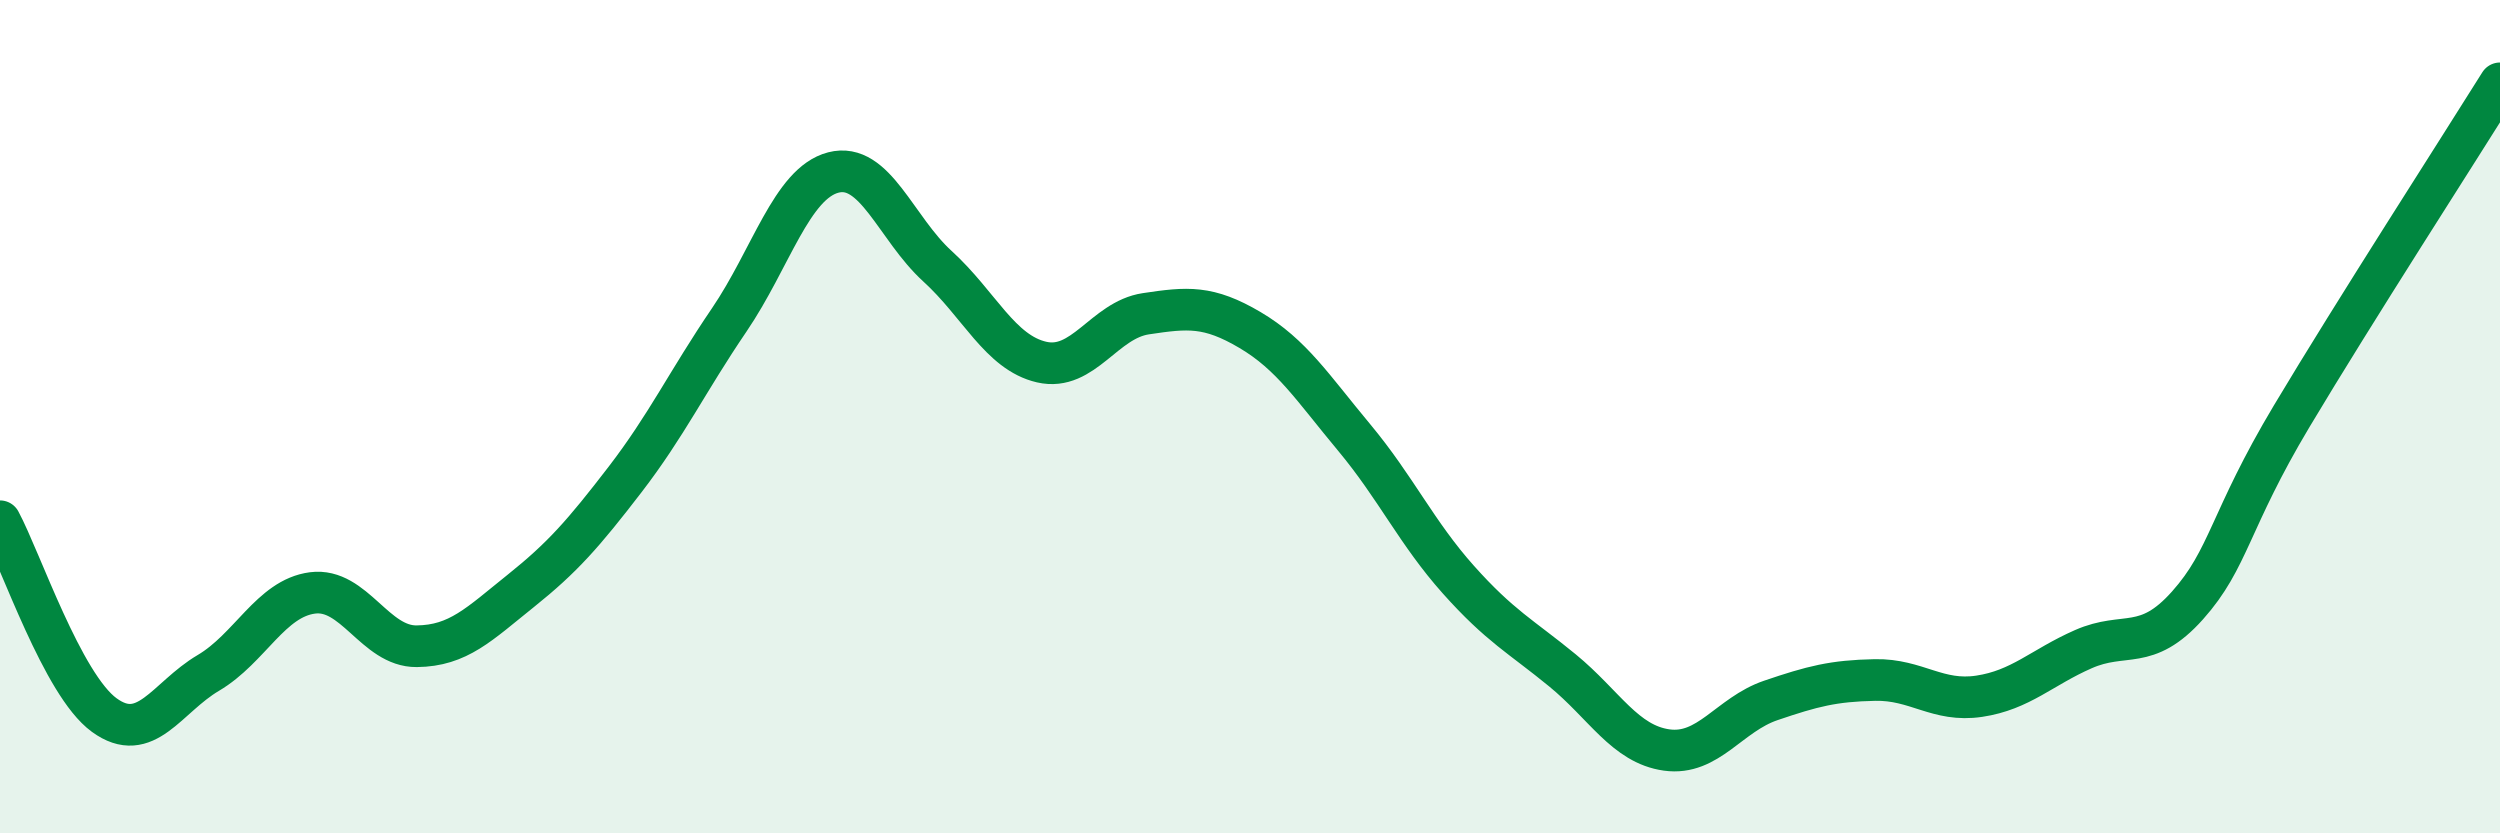
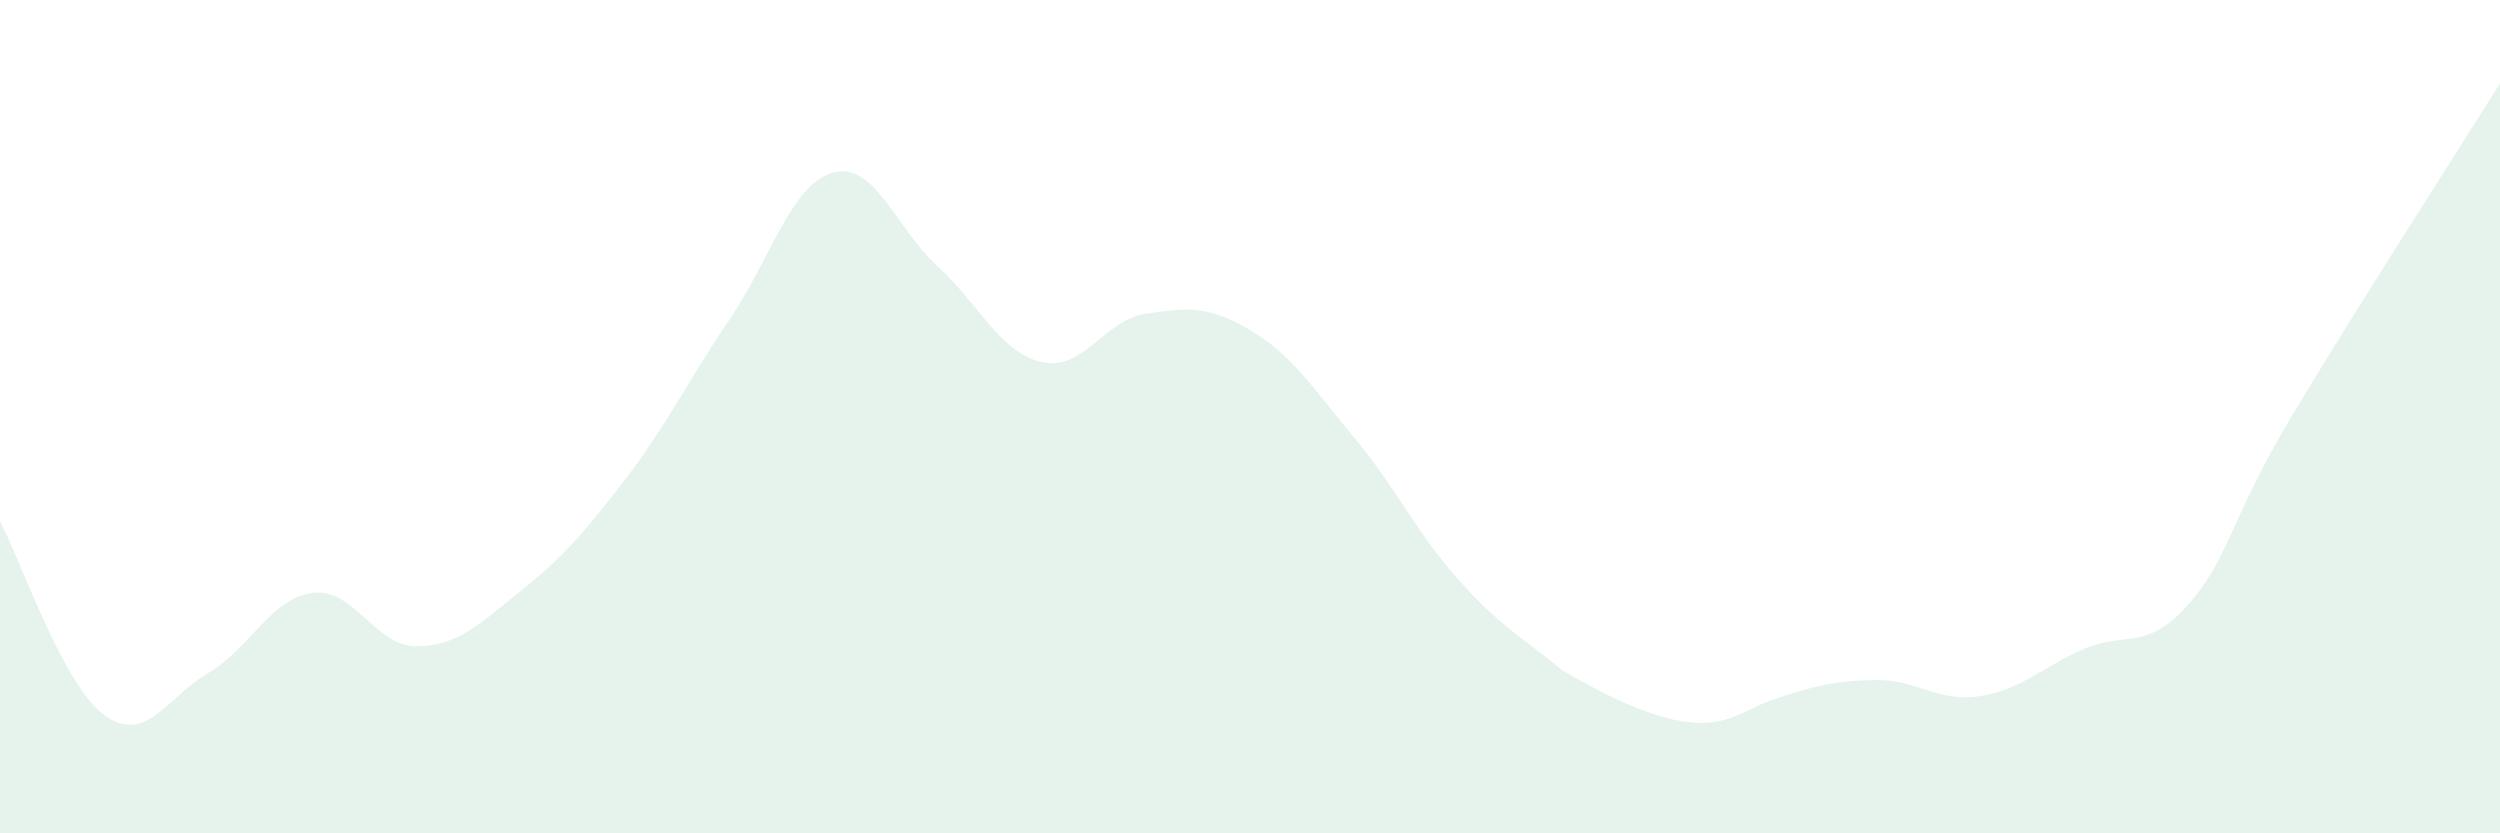
<svg xmlns="http://www.w3.org/2000/svg" width="60" height="20" viewBox="0 0 60 20">
-   <path d="M 0,12.51 C 0.5,13.44 1.5,16.43 2.5,17.16 C 3.5,17.89 4,16.74 5,16.15 C 6,15.56 6.5,14.36 7.5,14.23 C 8.5,14.1 9,15.52 10,15.51 C 11,15.5 11.5,14.98 12.5,14.18 C 13.5,13.38 14,12.81 15,11.51 C 16,10.21 16.5,9.15 17.5,7.68 C 18.5,6.21 19,4.4 20,4.14 C 21,3.88 21.5,5.48 22.5,6.39 C 23.5,7.3 24,8.46 25,8.69 C 26,8.92 26.5,7.68 27.5,7.53 C 28.5,7.38 29,7.33 30,7.92 C 31,8.51 31.5,9.3 32.5,10.5 C 33.5,11.7 34,12.79 35,13.91 C 36,15.03 36.5,15.27 37.5,16.09 C 38.5,16.91 39,17.86 40,18 C 41,18.14 41.5,17.15 42.5,16.81 C 43.5,16.47 44,16.34 45,16.32 C 46,16.3 46.5,16.86 47.5,16.71 C 48.5,16.56 49,16.02 50,15.58 C 51,15.14 51.5,15.65 52.5,14.53 C 53.5,13.41 53.5,12.5 55,9.99 C 56.5,7.48 59,3.6 60,2L60 20L0 20Z" fill="#008740" opacity="0.1" stroke-linecap="round" stroke-linejoin="round" />
-   <path d="M 0,12.51 C 0.5,13.44 1.5,16.43 2.5,17.16 C 3.5,17.89 4,16.74 5,16.15 C 6,15.56 6.5,14.36 7.5,14.23 C 8.5,14.1 9,15.52 10,15.51 C 11,15.5 11.5,14.98 12.5,14.18 C 13.5,13.38 14,12.81 15,11.51 C 16,10.21 16.5,9.15 17.5,7.68 C 18.5,6.21 19,4.4 20,4.14 C 21,3.88 21.5,5.48 22.5,6.39 C 23.5,7.3 24,8.46 25,8.69 C 26,8.92 26.5,7.68 27.5,7.53 C 28.5,7.38 29,7.33 30,7.92 C 31,8.51 31.5,9.3 32.5,10.5 C 33.5,11.7 34,12.79 35,13.91 C 36,15.03 36.5,15.27 37.5,16.09 C 38.5,16.91 39,17.86 40,18 C 41,18.14 41.5,17.15 42.5,16.81 C 43.5,16.47 44,16.34 45,16.32 C 46,16.3 46.5,16.86 47.5,16.71 C 48.5,16.56 49,16.02 50,15.58 C 51,15.14 51.5,15.65 52.5,14.53 C 53.5,13.41 53.5,12.5 55,9.99 C 56.5,7.48 59,3.6 60,2" stroke="#008740" stroke-width="1" fill="none" stroke-linecap="round" stroke-linejoin="round" />
+   <path d="M 0,12.51 C 0.5,13.44 1.5,16.43 2.5,17.16 C 3.5,17.89 4,16.74 5,16.15 C 6,15.56 6.5,14.36 7.5,14.23 C 8.5,14.1 9,15.52 10,15.51 C 11,15.5 11.5,14.98 12.5,14.18 C 13.5,13.38 14,12.81 15,11.51 C 16,10.21 16.5,9.15 17.5,7.68 C 18.5,6.21 19,4.4 20,4.14 C 21,3.88 21.5,5.48 22.5,6.39 C 23.5,7.3 24,8.46 25,8.69 C 26,8.92 26.5,7.68 27.5,7.53 C 28.5,7.38 29,7.33 30,7.92 C 31,8.51 31.5,9.3 32.5,10.5 C 33.5,11.7 34,12.79 35,13.91 C 36,15.03 36.5,15.27 37.5,16.09 C 41,18.14 41.5,17.15 42.5,16.81 C 43.5,16.47 44,16.34 45,16.32 C 46,16.3 46.5,16.86 47.5,16.71 C 48.5,16.56 49,16.02 50,15.58 C 51,15.14 51.5,15.65 52.5,14.53 C 53.5,13.41 53.5,12.5 55,9.99 C 56.5,7.48 59,3.6 60,2L60 20L0 20Z" fill="#008740" opacity="0.1" stroke-linecap="round" stroke-linejoin="round" />
</svg>